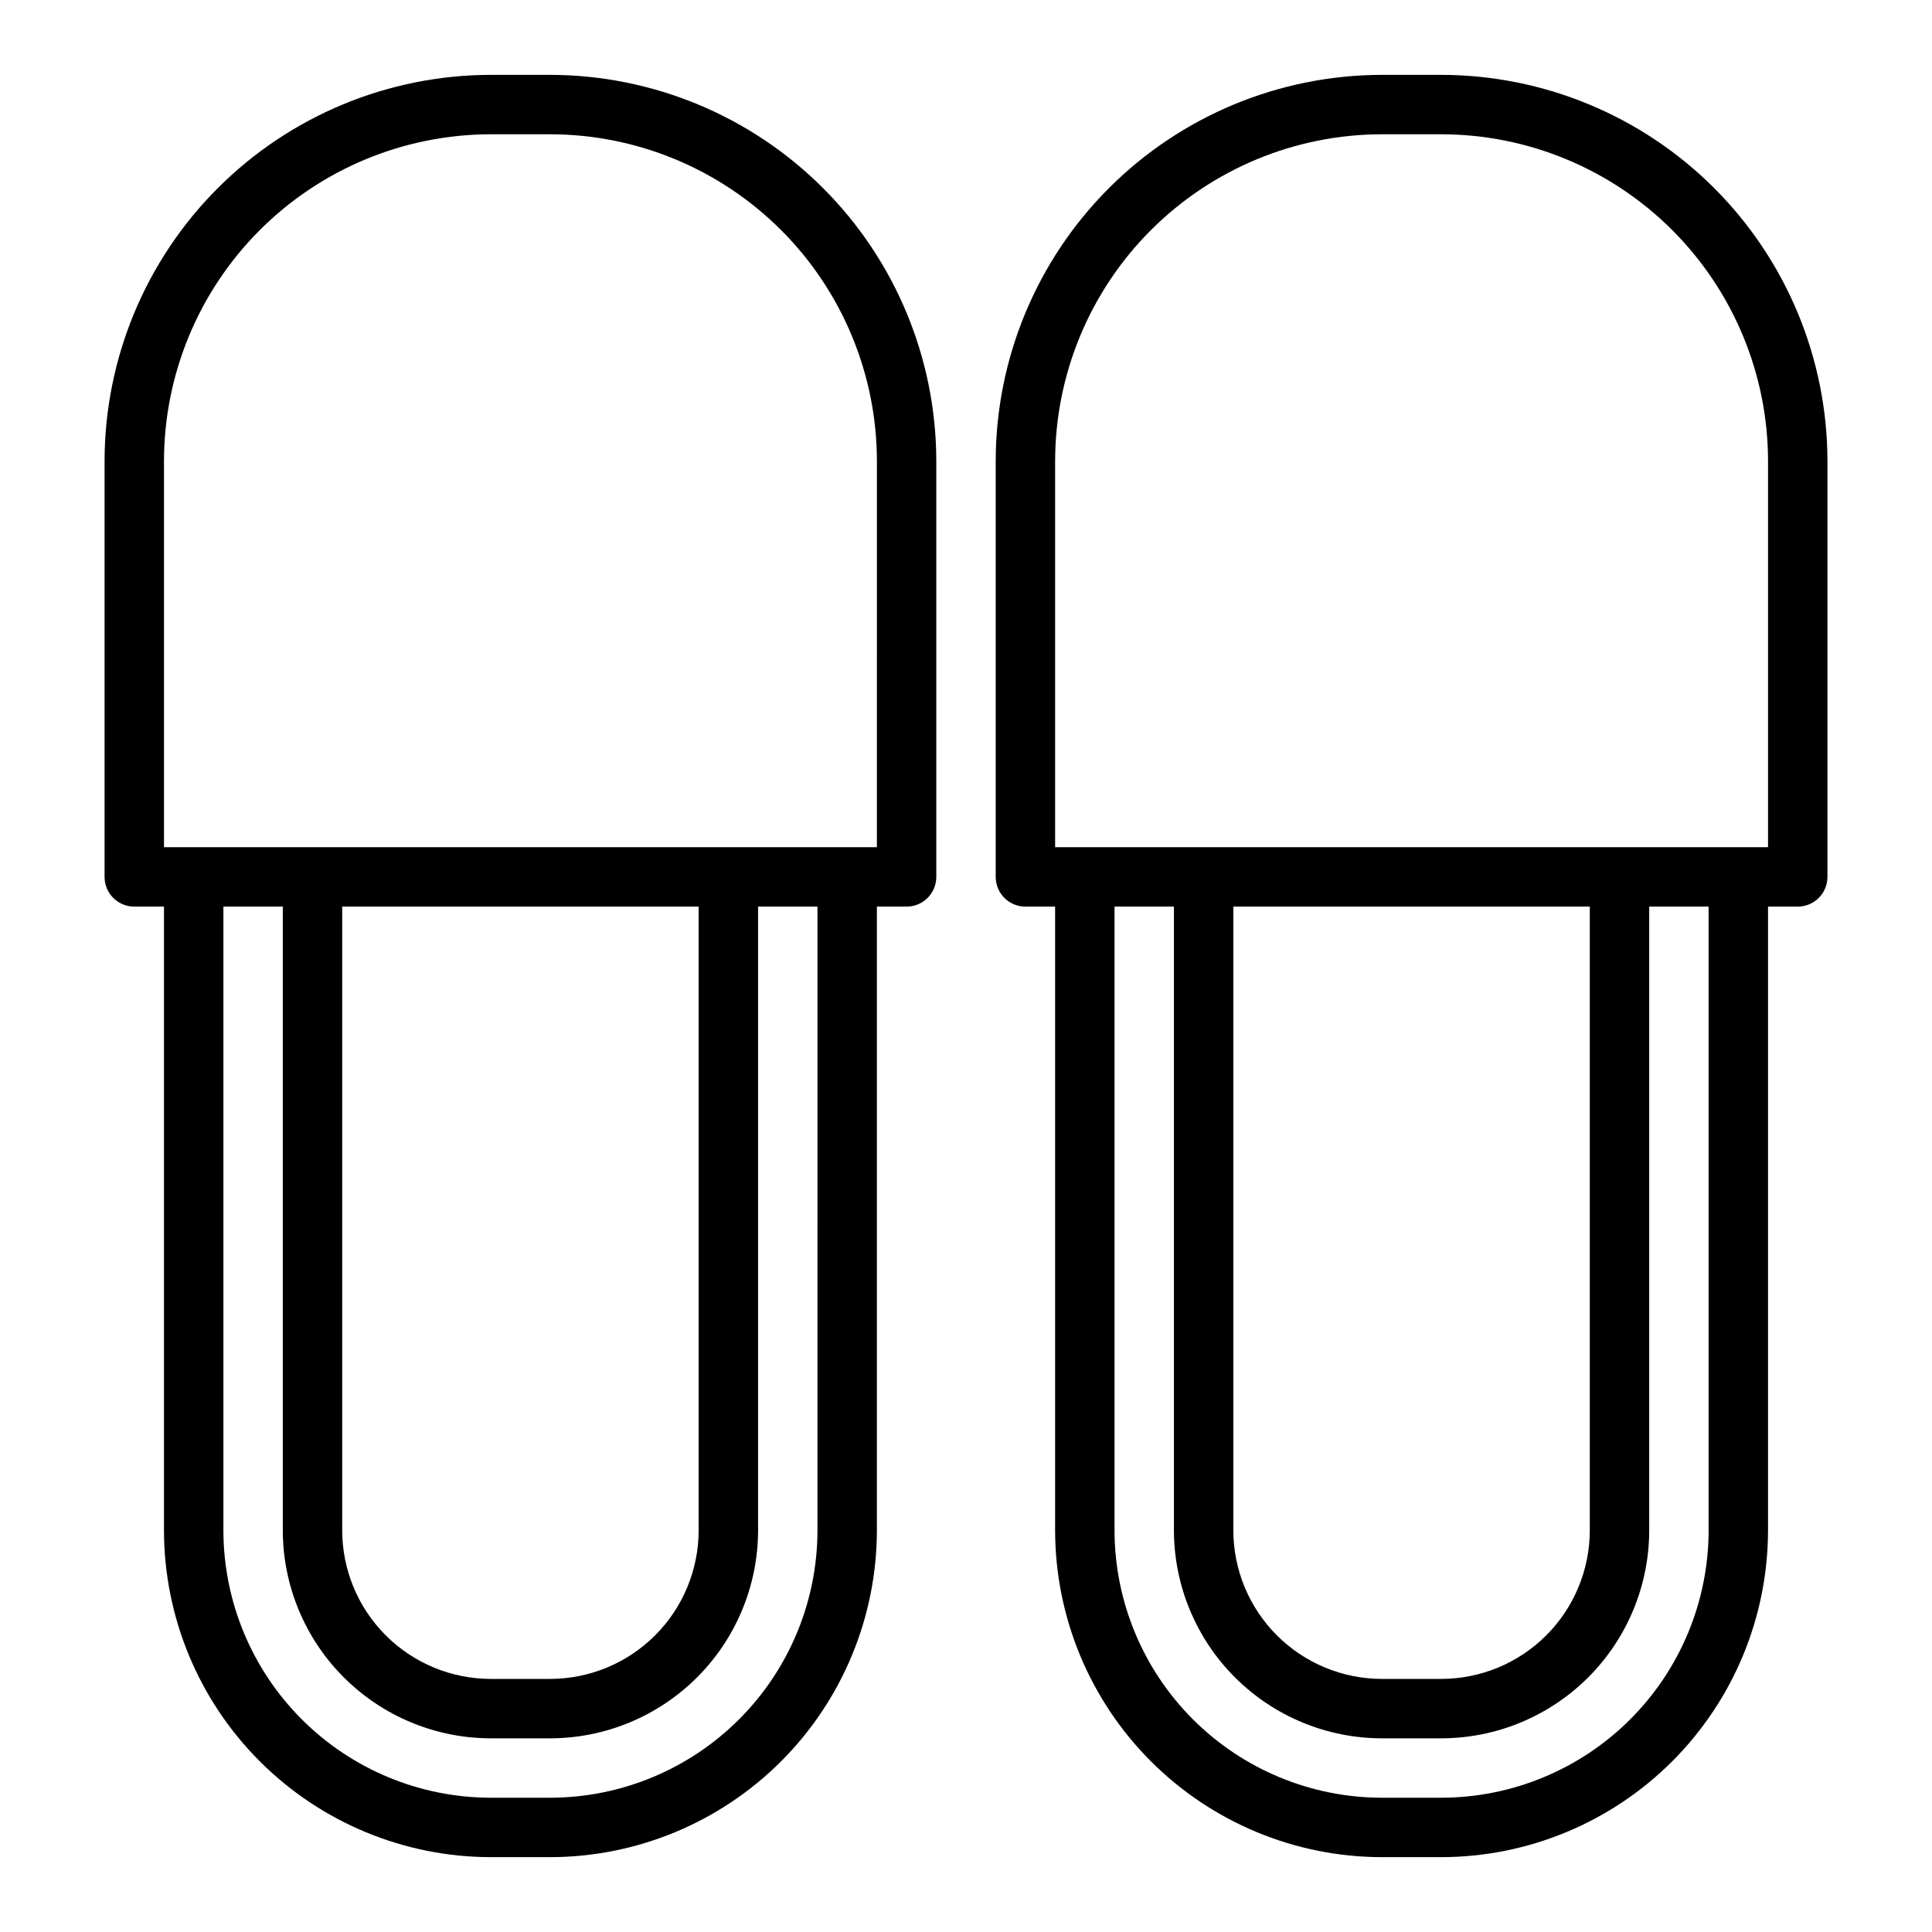
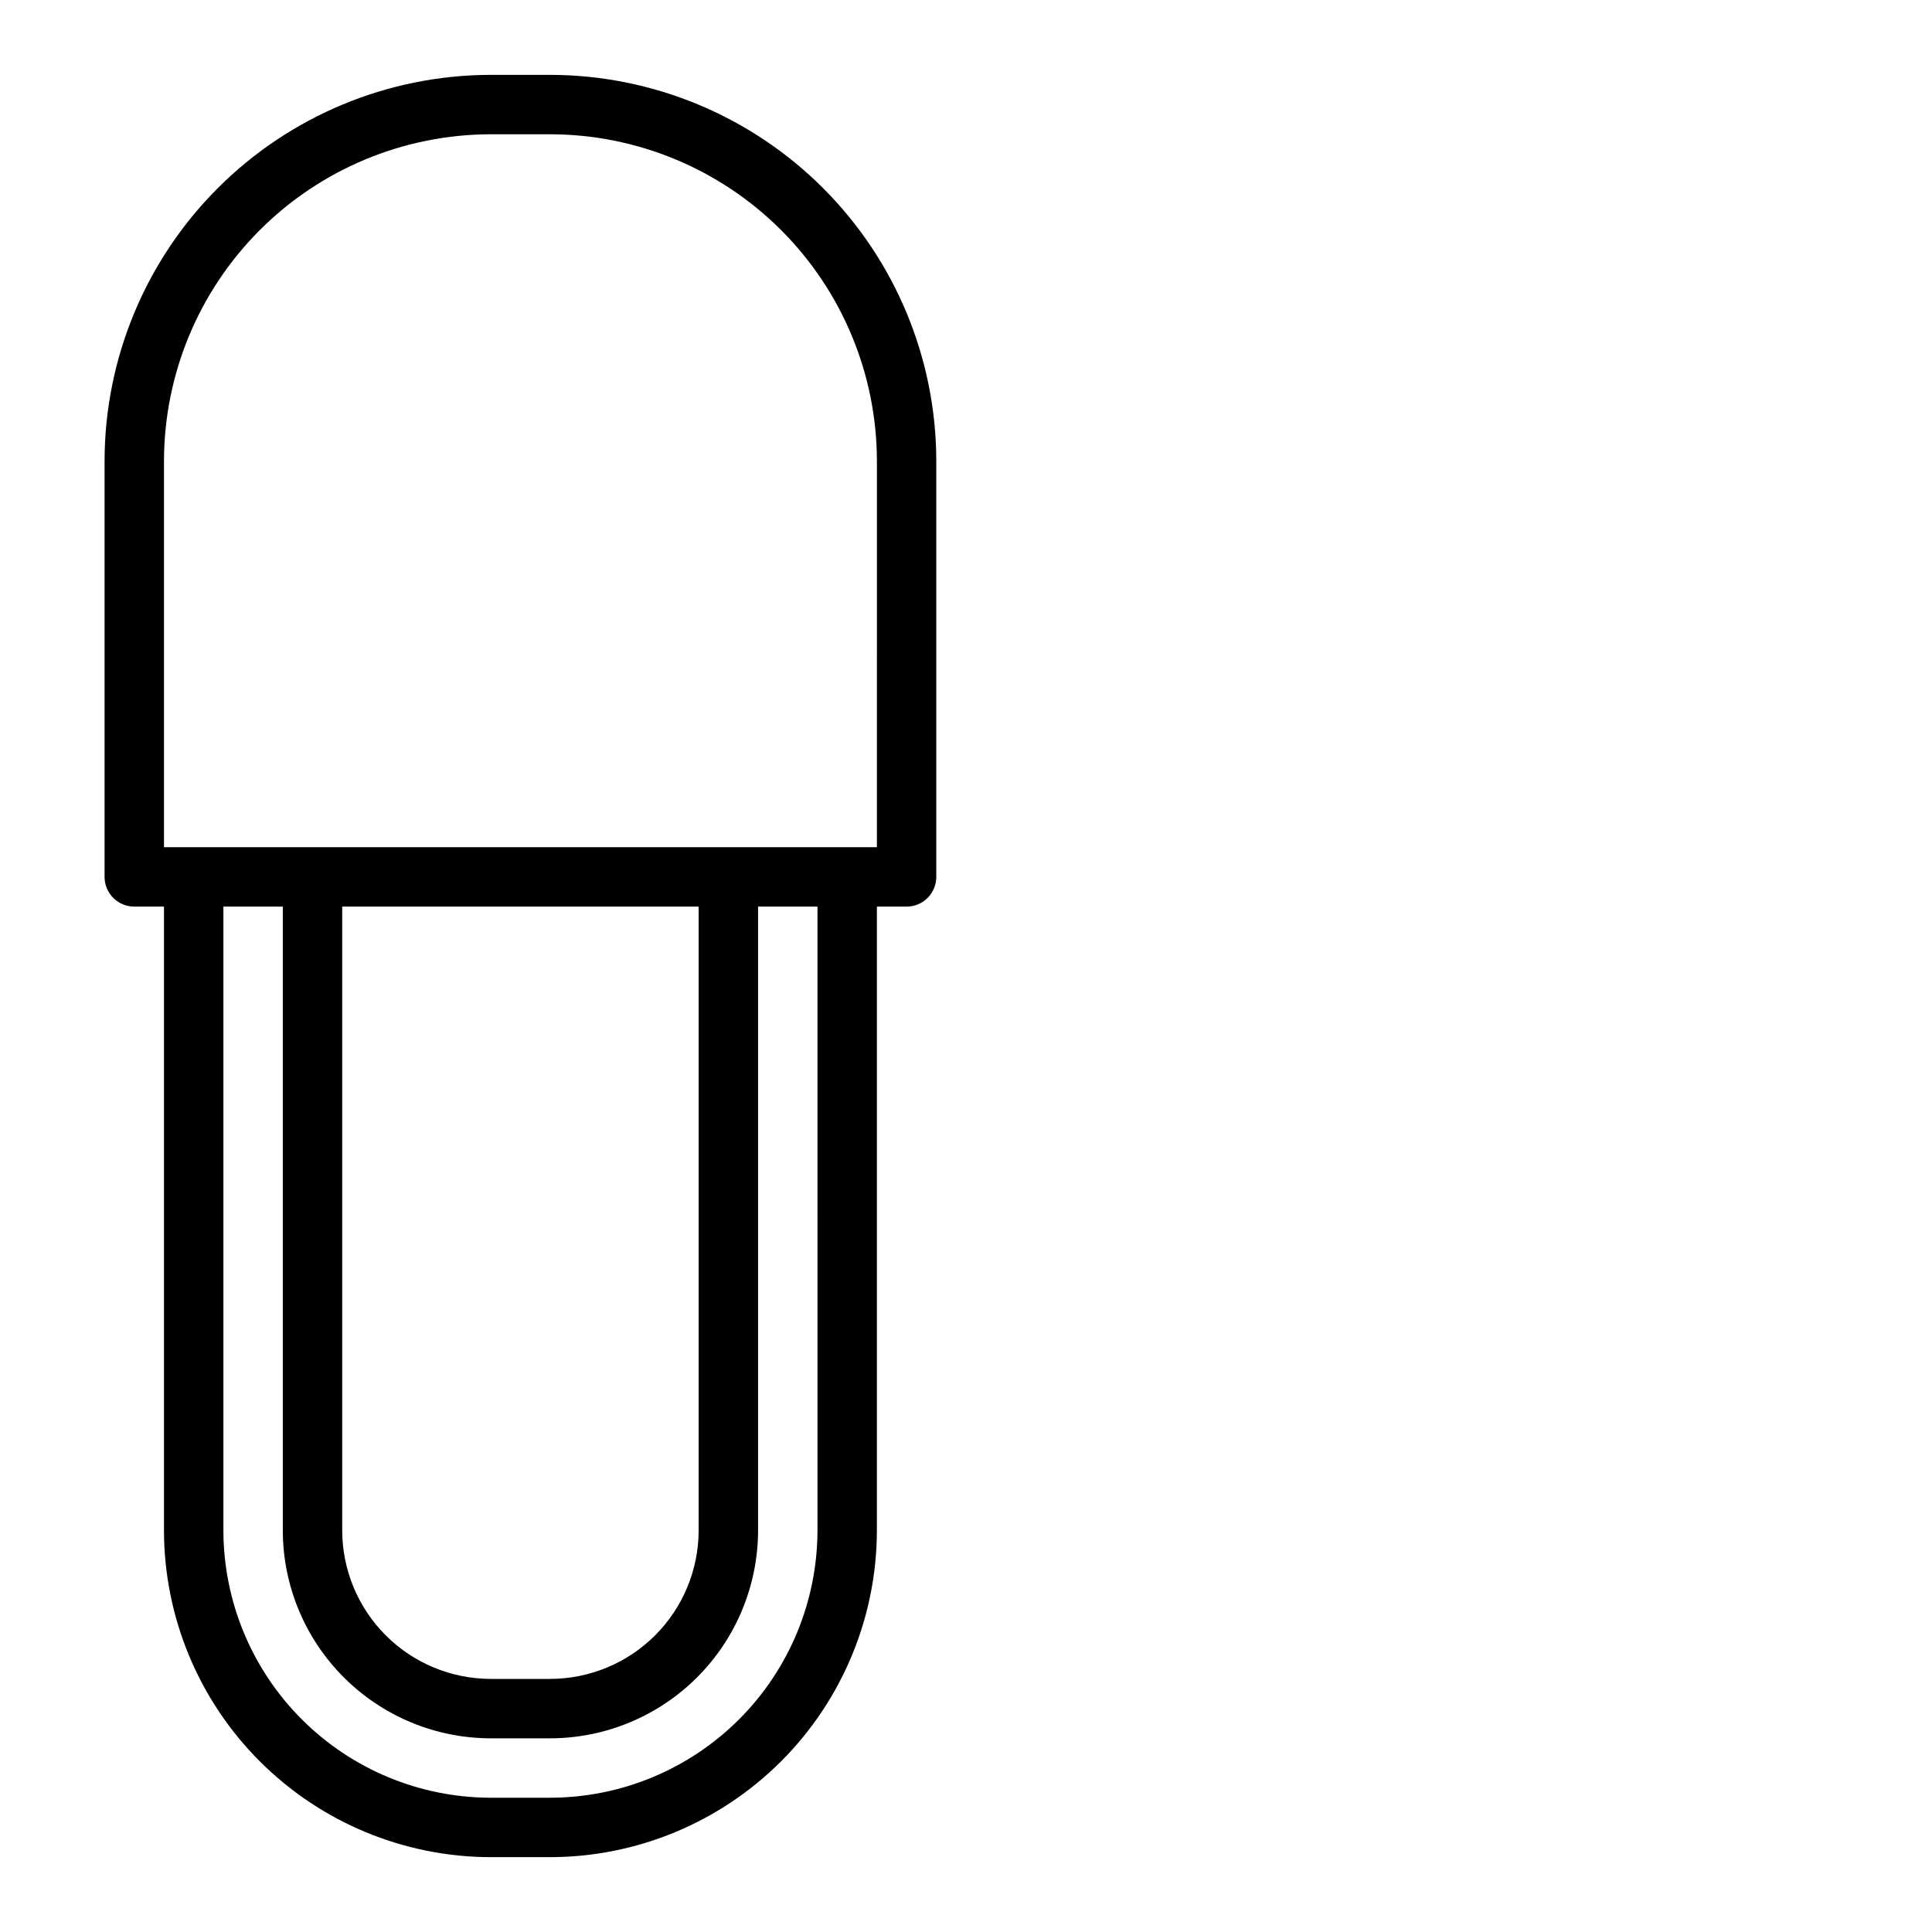
<svg xmlns="http://www.w3.org/2000/svg" fill="#000000" width="800px" height="800px" version="1.1" viewBox="144 144 512 512">
  <g>
    <path d="m289.79 163.84h-15.742c-27.133 0.031-53.145 10.824-72.328 30.012-19.188 19.184-29.977 45.195-30.008 72.328v110.21c0 2.086 0.828 4.09 2.305 5.566 1.477 1.477 3.477 2.305 5.566 2.305h7.871v165.31c0.027 22.957 9.16 44.969 25.395 61.199 16.23 16.234 38.242 25.367 61.199 25.395h15.742c22.957-0.027 44.969-9.16 61.203-25.395 16.23-16.23 25.363-38.242 25.391-61.199v-165.31h7.871c2.09 0 4.09-0.828 5.566-2.305 1.477-1.477 2.305-3.481 2.305-5.566v-110.21c-0.031-27.133-10.82-53.145-30.008-72.328-19.184-19.188-45.195-29.98-72.328-30.012zm70.848 385.73c-0.02 18.785-7.488 36.793-20.773 50.074-13.281 13.281-31.289 20.754-50.074 20.773h-15.742c-18.785-0.02-36.793-7.492-50.074-20.773s-20.754-31.289-20.773-50.074v-165.31h15.742v165.31c0.016 14.609 5.828 28.617 16.16 38.945 10.328 10.332 24.336 16.145 38.945 16.16h15.742c14.609-0.016 28.617-5.828 38.945-16.16 10.332-10.328 16.145-24.336 16.16-38.945v-165.31h15.742zm-125.95-165.31h94.461v165.31c-0.012 10.438-4.16 20.441-11.539 27.82-7.379 7.379-17.383 11.527-27.82 11.539h-15.742c-10.438-0.012-20.441-4.16-27.82-11.539-7.379-7.379-11.527-17.383-11.539-27.82zm141.7-15.742h-188.93v-102.34c0.027-22.961 9.16-44.969 25.395-61.203 16.23-16.23 38.242-25.363 61.199-25.391h15.742c22.957 0.027 44.969 9.16 61.203 25.391 16.23 16.234 25.363 38.242 25.391 61.203z" />
-     <path d="m525.95 163.84h-15.742c-27.133 0.031-53.145 10.824-72.328 30.012-19.184 19.184-29.977 45.195-30.008 72.328v110.21c0 2.086 0.828 4.09 2.305 5.566 1.477 1.477 3.481 2.305 5.566 2.305h7.871v165.31c0.027 22.957 9.16 44.969 25.395 61.199 16.23 16.234 38.242 25.367 61.199 25.395h15.742c22.961-0.027 44.969-9.16 61.203-25.395 16.23-16.23 25.363-38.242 25.391-61.199v-165.31h7.871c2.09 0 4.09-0.828 5.566-2.305 1.477-1.477 2.309-3.481 2.309-5.566v-110.21c-0.031-27.133-10.824-53.145-30.012-72.328-19.184-19.188-45.195-29.98-72.328-30.012zm70.848 385.73h0.004c-0.023 18.785-7.492 36.793-20.777 50.074-13.281 13.281-31.289 20.754-50.074 20.773h-15.742c-18.785-0.02-36.793-7.492-50.074-20.773s-20.754-31.289-20.773-50.074v-165.31h15.742v165.31c0.02 14.609 5.828 28.617 16.16 38.945 10.328 10.332 24.336 16.145 38.945 16.16h15.742c14.609-0.016 28.617-5.828 38.949-16.16 10.328-10.328 16.141-24.336 16.156-38.945v-165.31h15.742zm-125.95-165.31h94.465v165.31c-0.016 10.438-4.164 20.441-11.543 27.82-7.379 7.379-17.383 11.527-27.82 11.539h-15.742c-10.434-0.012-20.438-4.16-27.816-11.539-7.379-7.379-11.531-17.383-11.543-27.82zm141.7-15.742h-188.93v-102.34c0.027-22.961 9.16-44.969 25.395-61.203 16.23-16.23 38.242-25.363 61.199-25.391h15.742c22.961 0.027 44.969 9.16 61.203 25.391 16.23 16.234 25.363 38.242 25.391 61.203z" />
  </g>
</svg>